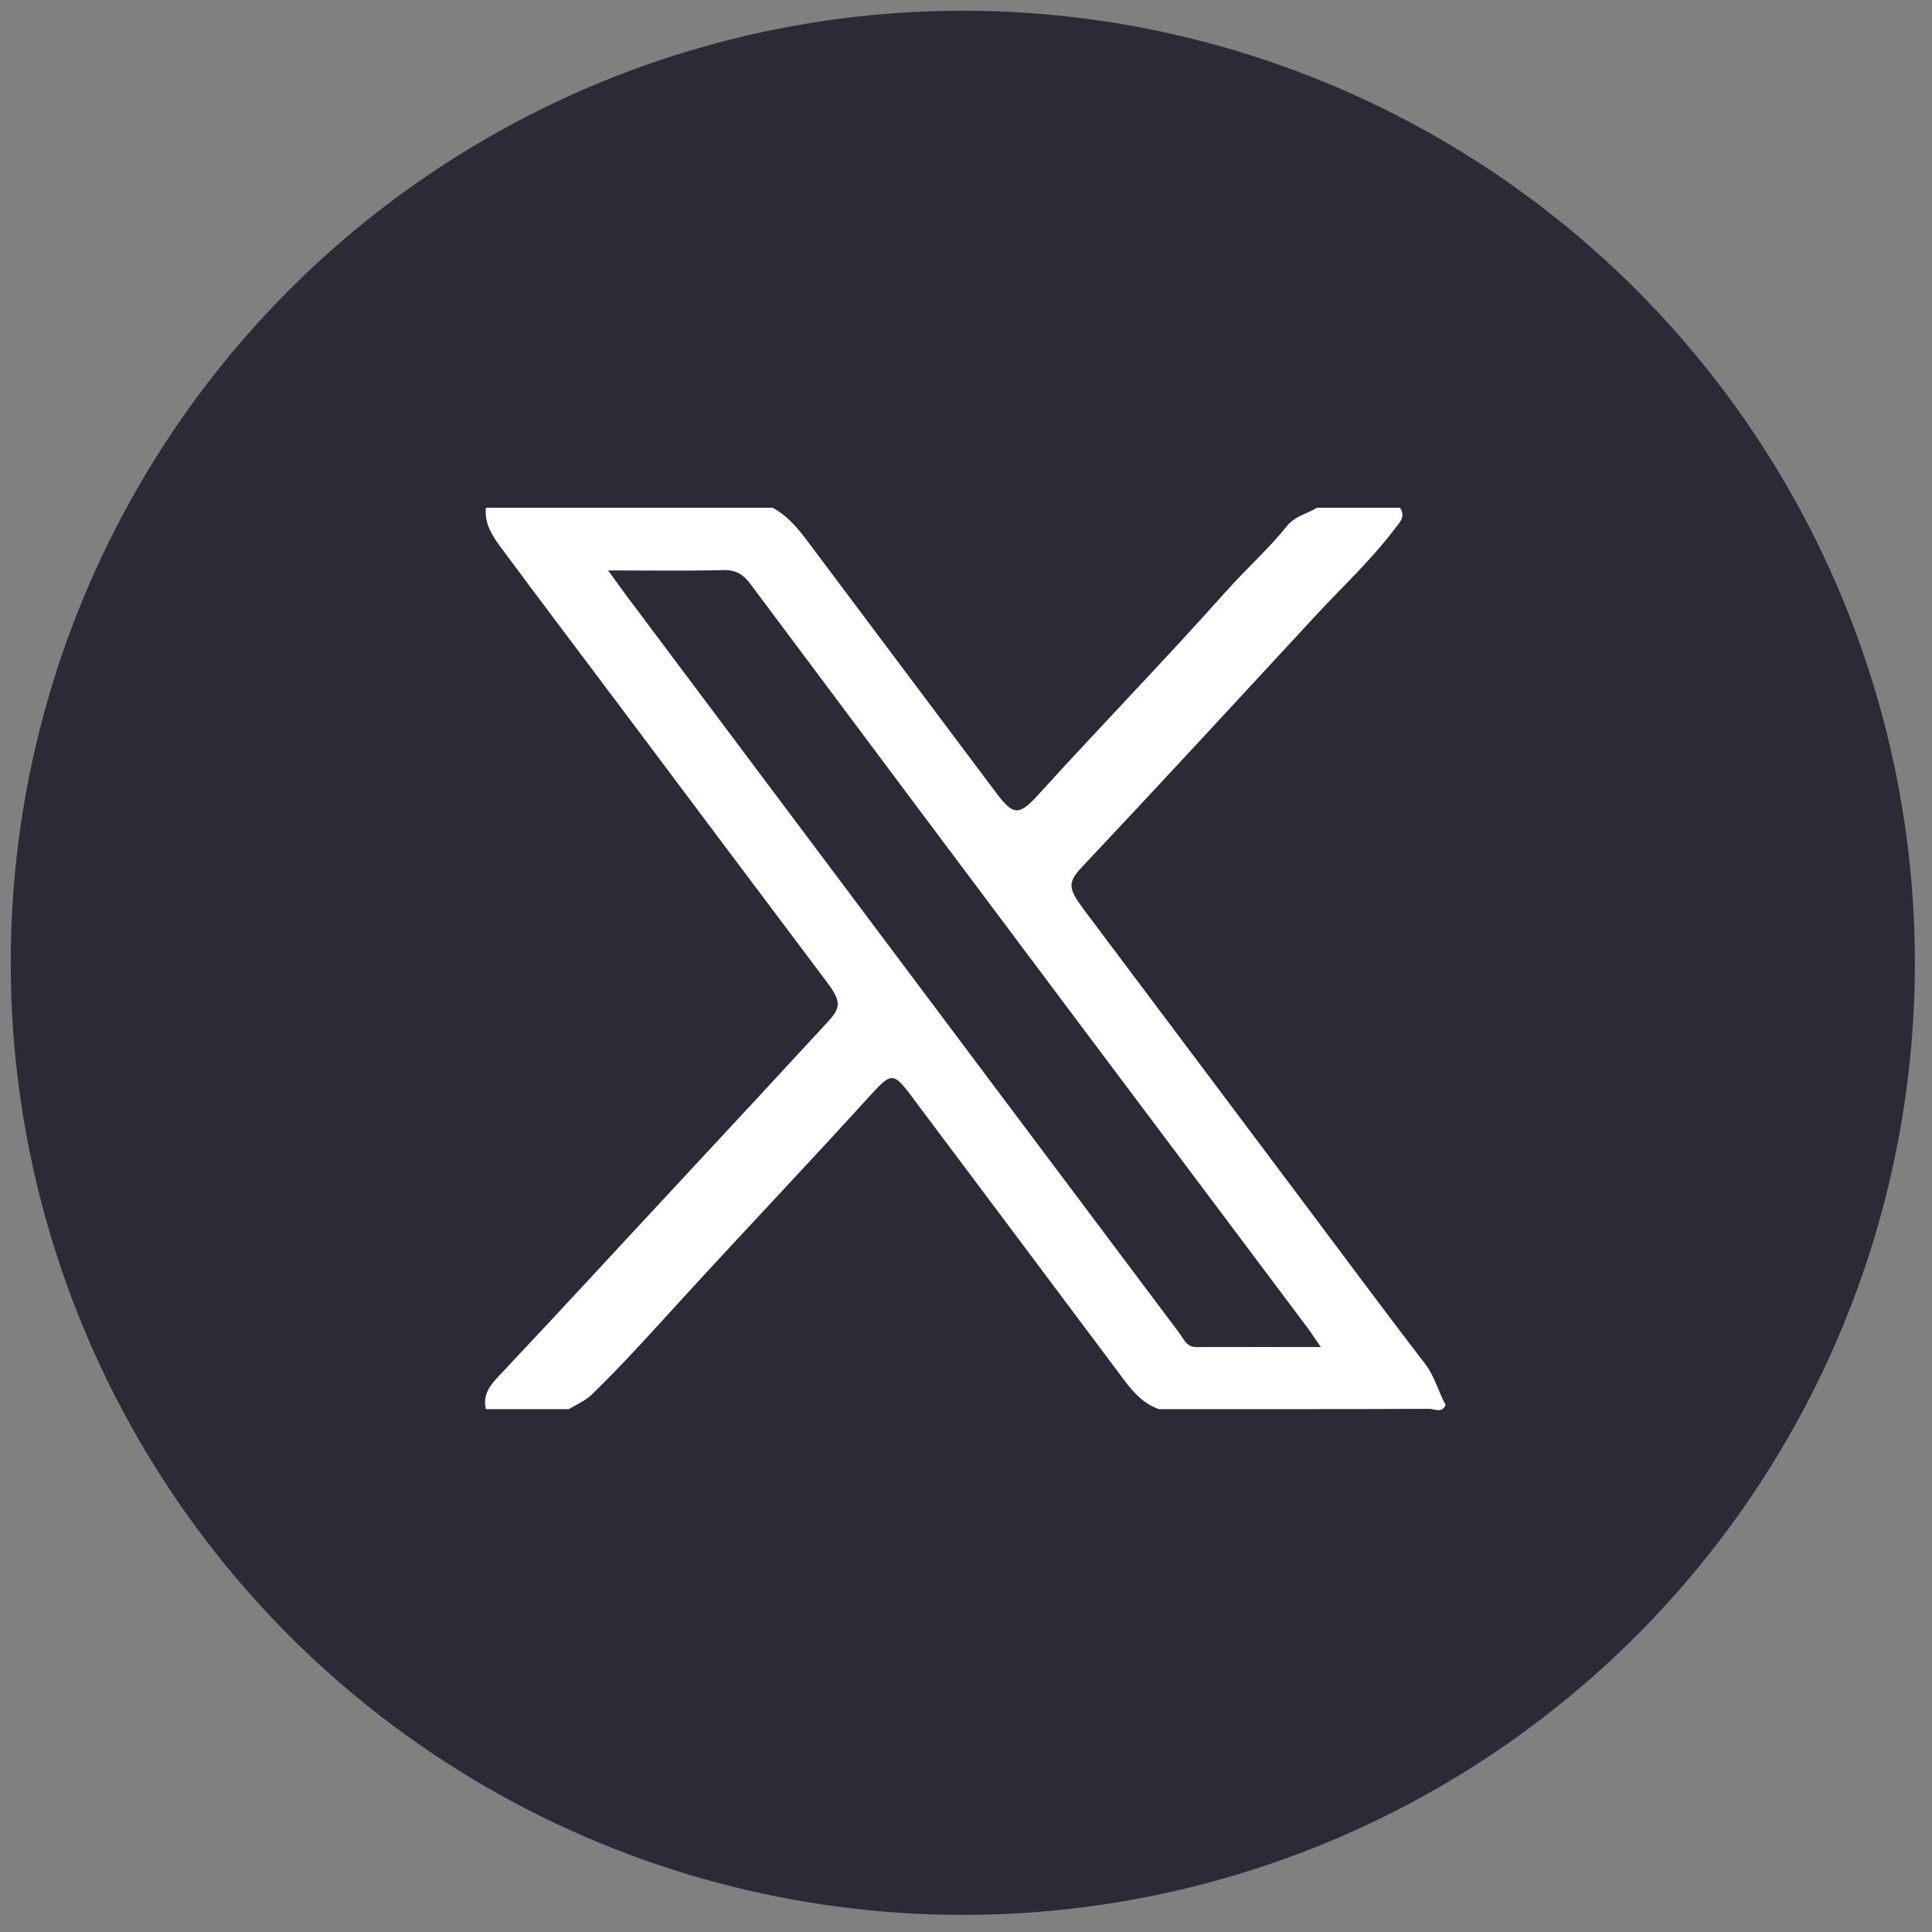
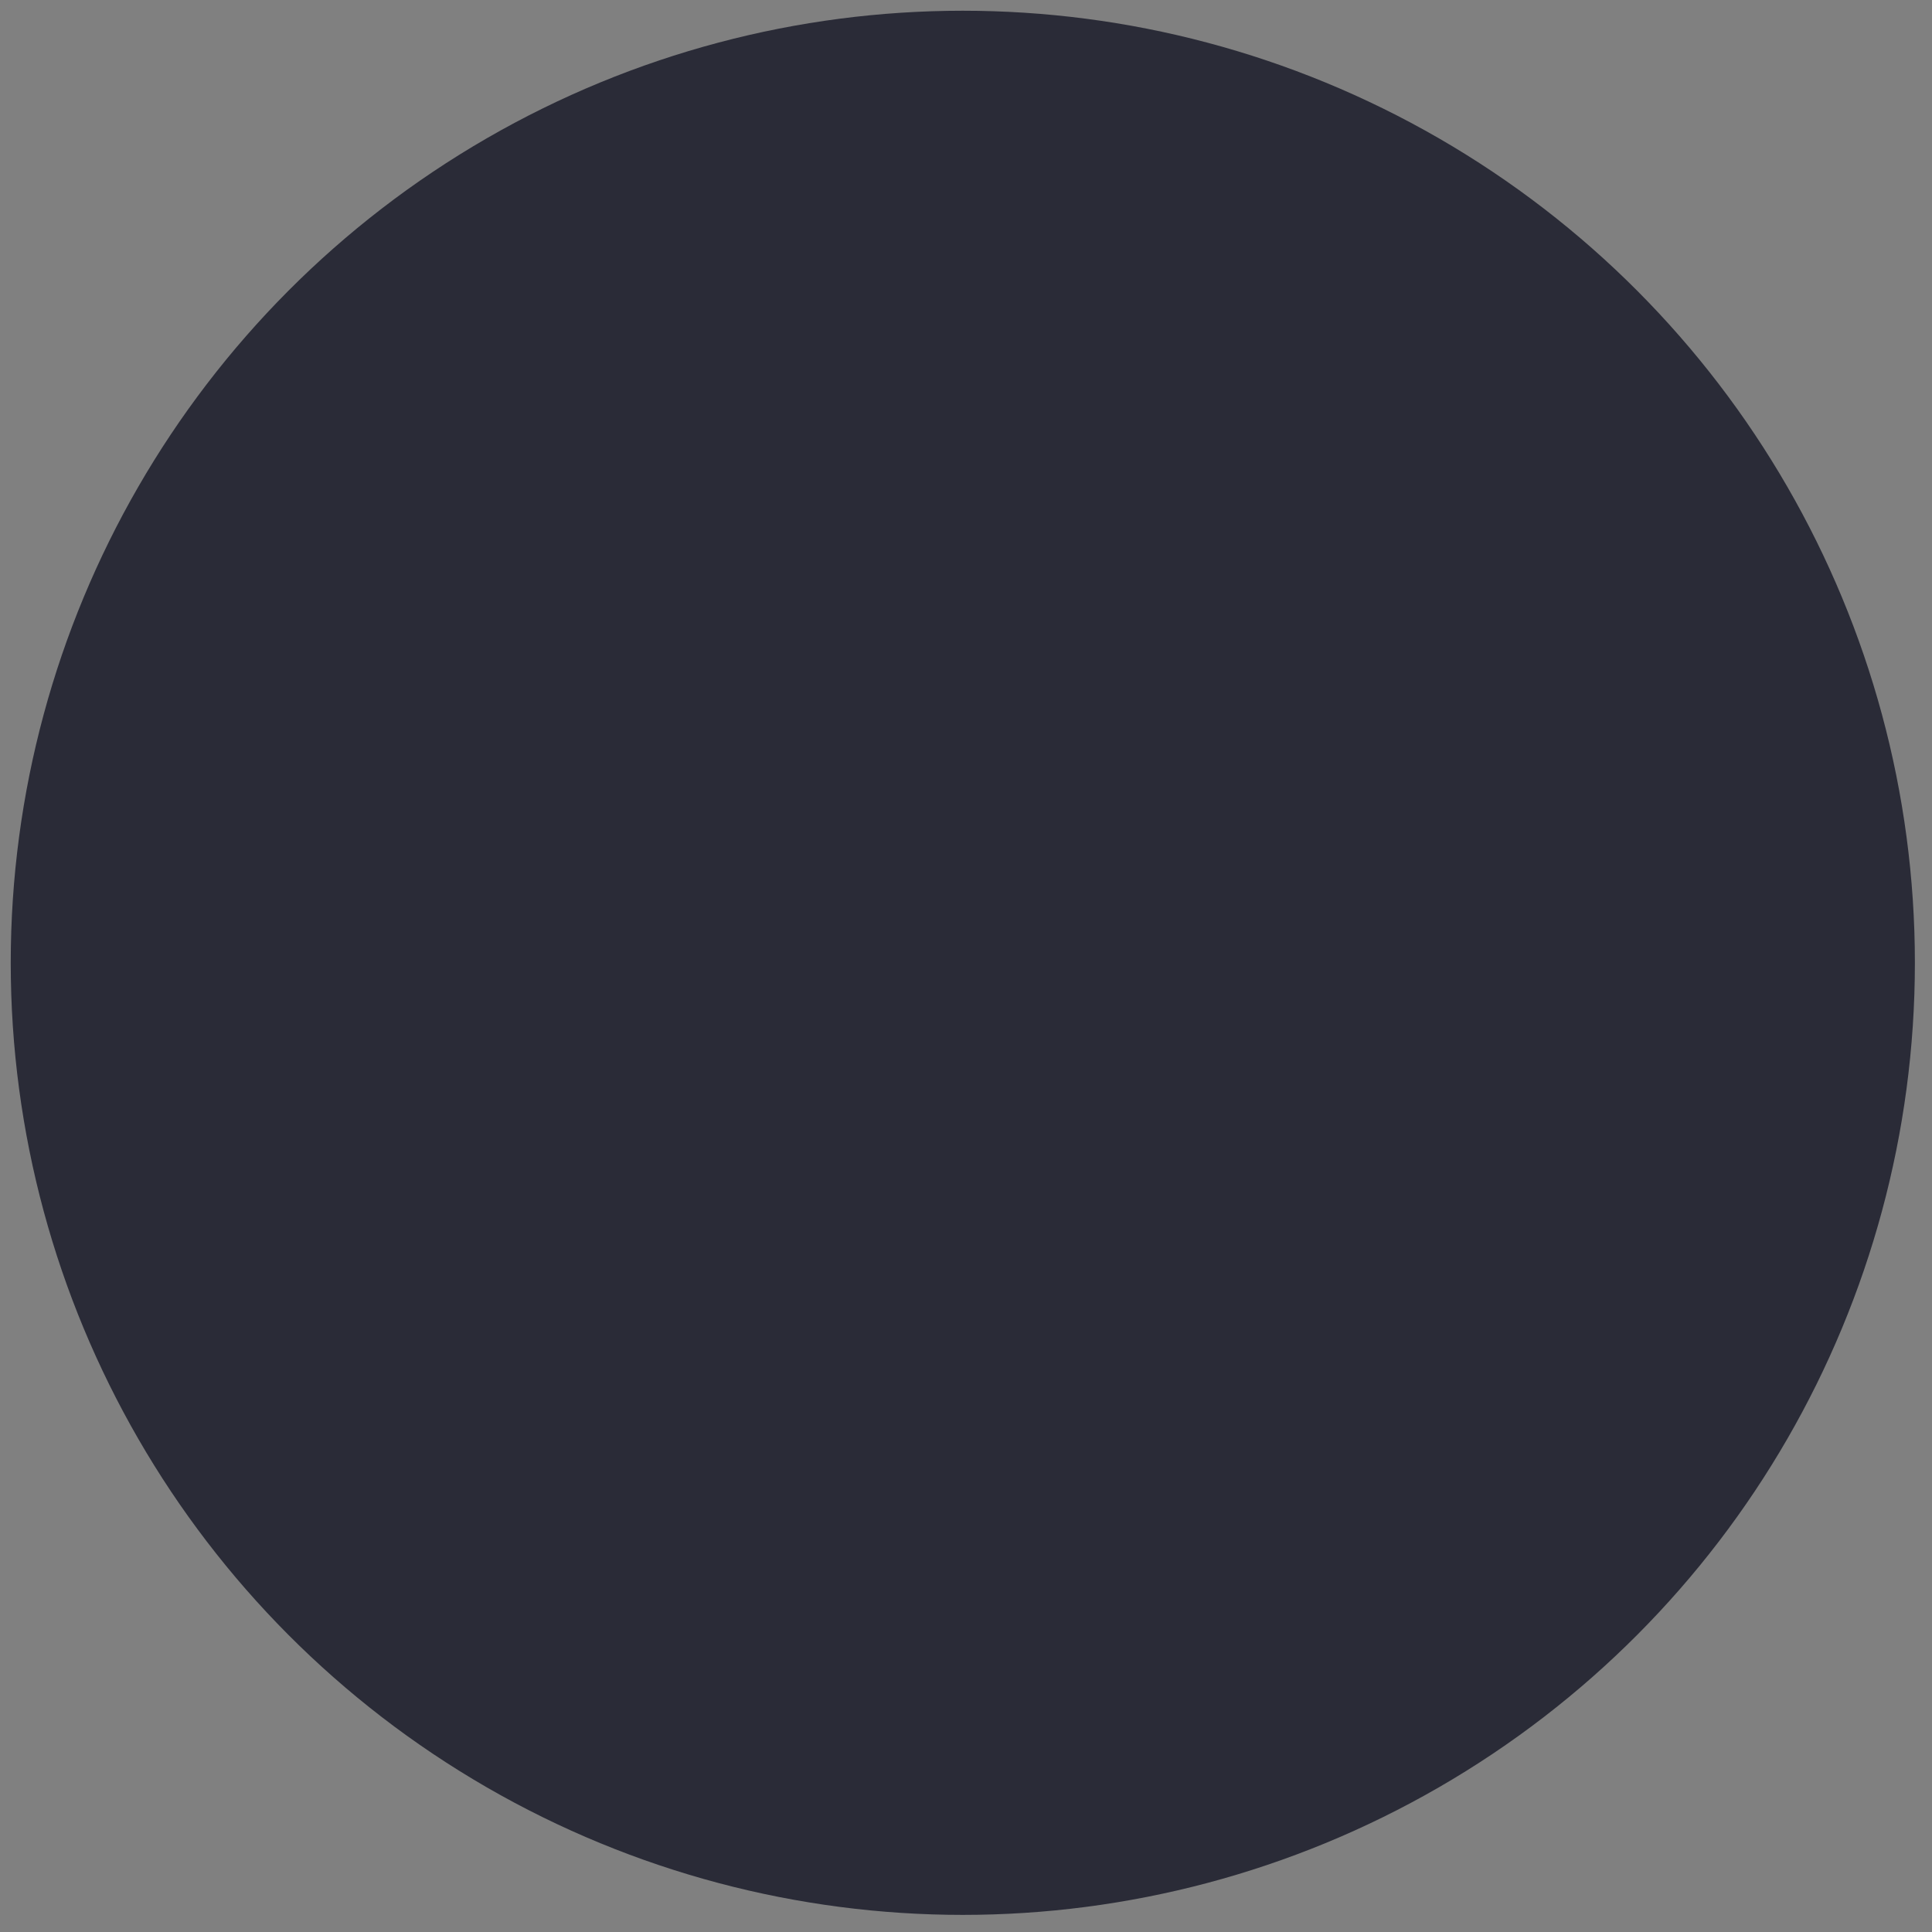
<svg xmlns="http://www.w3.org/2000/svg" width="180" height="180" fill="#2a2b37">
  <rect width="100%" height="100%" fill="#808080" stroke="none" />
  <circle r="88.703" cy="89.703" cx="89.703" />
-   <path d="m132.76,127.046c-3.971,-5.157 -7.838,-10.395 -11.748,-15.599c-6.656,-8.869 -13.301,-17.742 -19.962,-26.606c-1.592,-2.116 -1.612,-2.615 -0.155,-4.161c7.292,-7.737 14.491,-15.556 21.709,-23.356c2.445,-2.646 5.11,-5.103 7.292,-7.993c0.465,-0.616 1.116,-1.147 0.539,-2.026l-7.741,0c-0.907,0.573 -2.034,0.771 -2.755,1.666c-1.782,2.208 -3.906,4.099 -5.785,6.211c-5.692,6.385 -11.658,12.515 -17.404,18.846c-1.86,2.046 -2.36,1.945 -3.999,-0.24c-5.831,-7.776 -11.662,-15.545 -17.486,-23.325c-0.93,-1.248 -1.895,-2.406 -3.282,-3.158l-26.711,0c-0.151,1.418 0.539,2.538 1.325,3.603c3.828,5.172 7.722,10.299 11.581,15.452c6.253,8.342 12.507,16.688 18.776,25.022c1.433,1.906 1.445,2.437 0.143,3.851c-4.665,5.06 -9.341,10.105 -14.03,15.142c-5.525,5.932 -11.004,11.906 -16.568,17.8c-0.821,0.868 -1.557,1.782 -1.228,3.111l7.741,0c0.701,-0.449 1.476,-0.736 2.104,-1.344c3.061,-2.956 5.882,-6.149 8.756,-9.279c5.746,-6.269 11.6,-12.433 17.319,-18.726c1.879,-2.065 2.1,-1.988 3.762,0.232c6.61,8.822 13.224,17.641 19.826,26.467c0.872,1.162 1.805,2.162 3.2,2.65c8.388,0 16.777,0.008 25.161,-0.027c0.504,0 1.201,0.438 1.55,-0.36c-0.695,-1.257 -1.016,-2.667 -1.93,-3.853zm-21.322,-1.542c-0.891,0 -1.147,-0.748 -1.55,-1.286c-12.604,-16.792 -25.2,-33.596 -37.796,-50.4c-4.56,-6.079 -9.117,-12.166 -13.673,-18.249c-0.523,-0.701 -1.031,-1.418 -1.763,-2.425c3.878,0 7.296,0.058 10.709,-0.031c1.178,-0.031 1.871,0.384 2.546,1.29c10.132,13.576 20.287,27.133 30.446,40.69c7.145,9.535 14.297,19.059 21.446,28.59c0.372,0.496 0.709,1.023 1.255,1.817c-4.076,0 -7.846,-0.007 -11.62,0.004z" fill="#fff" />
</svg>